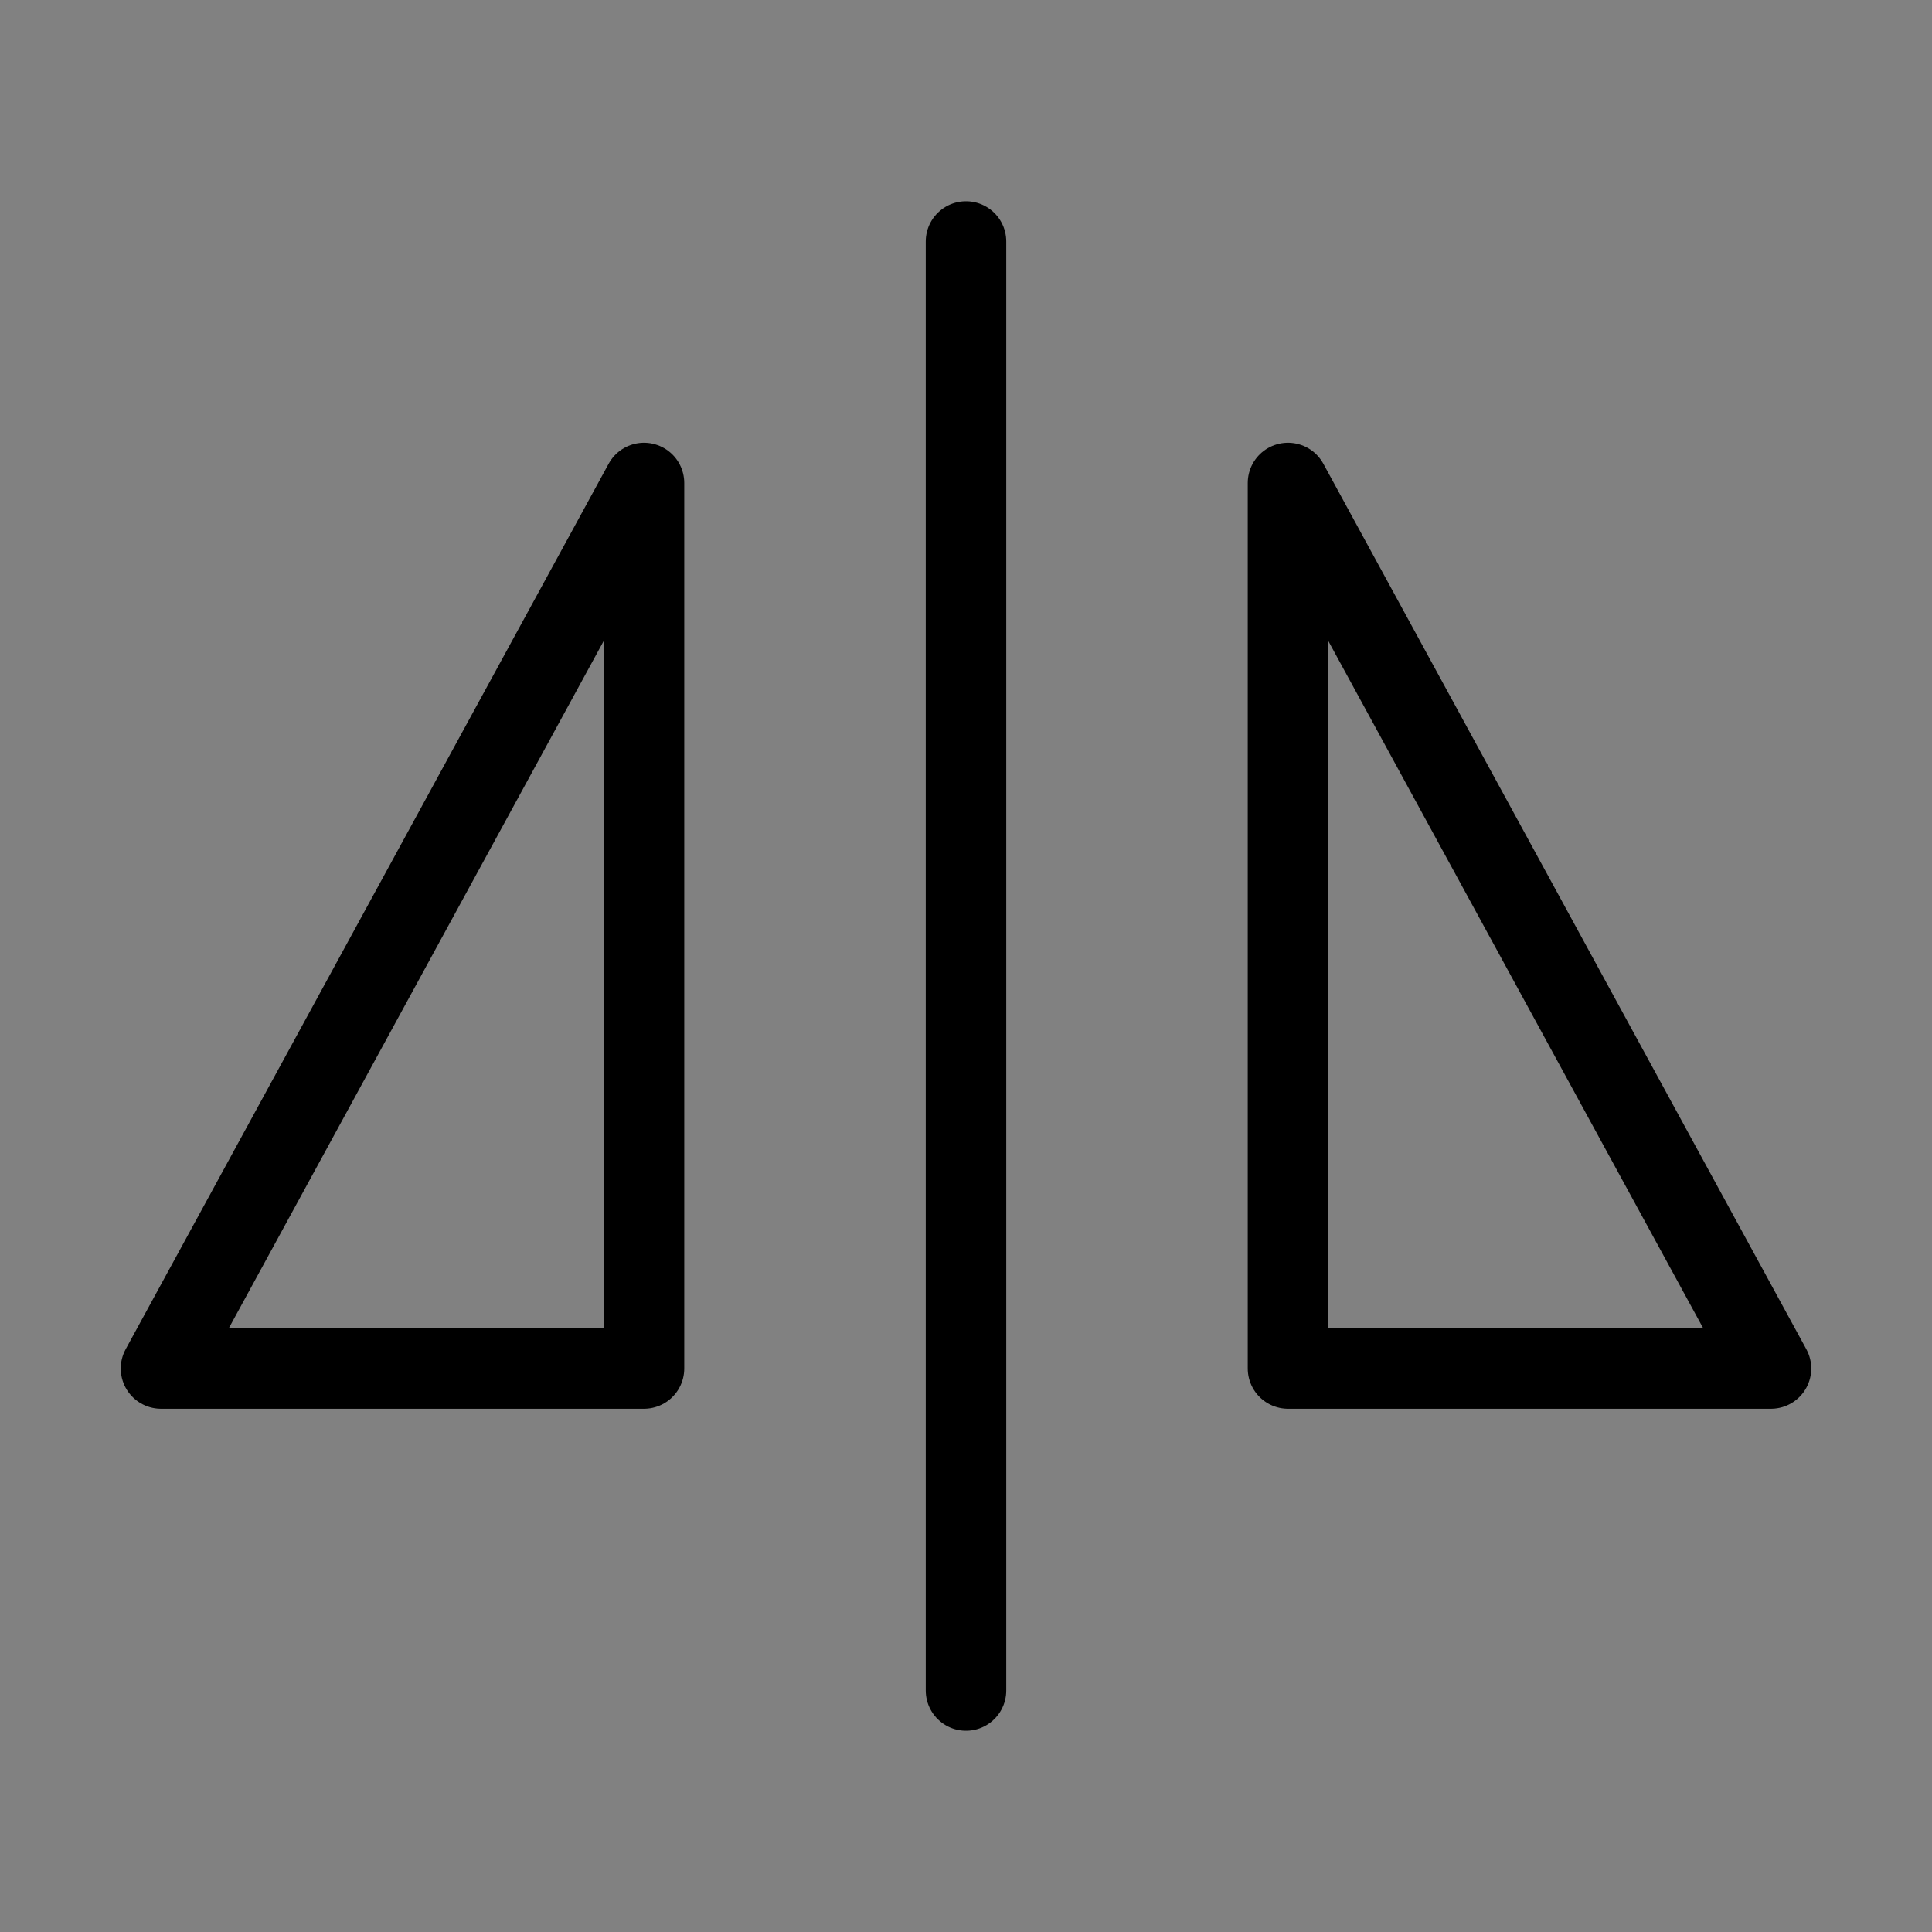
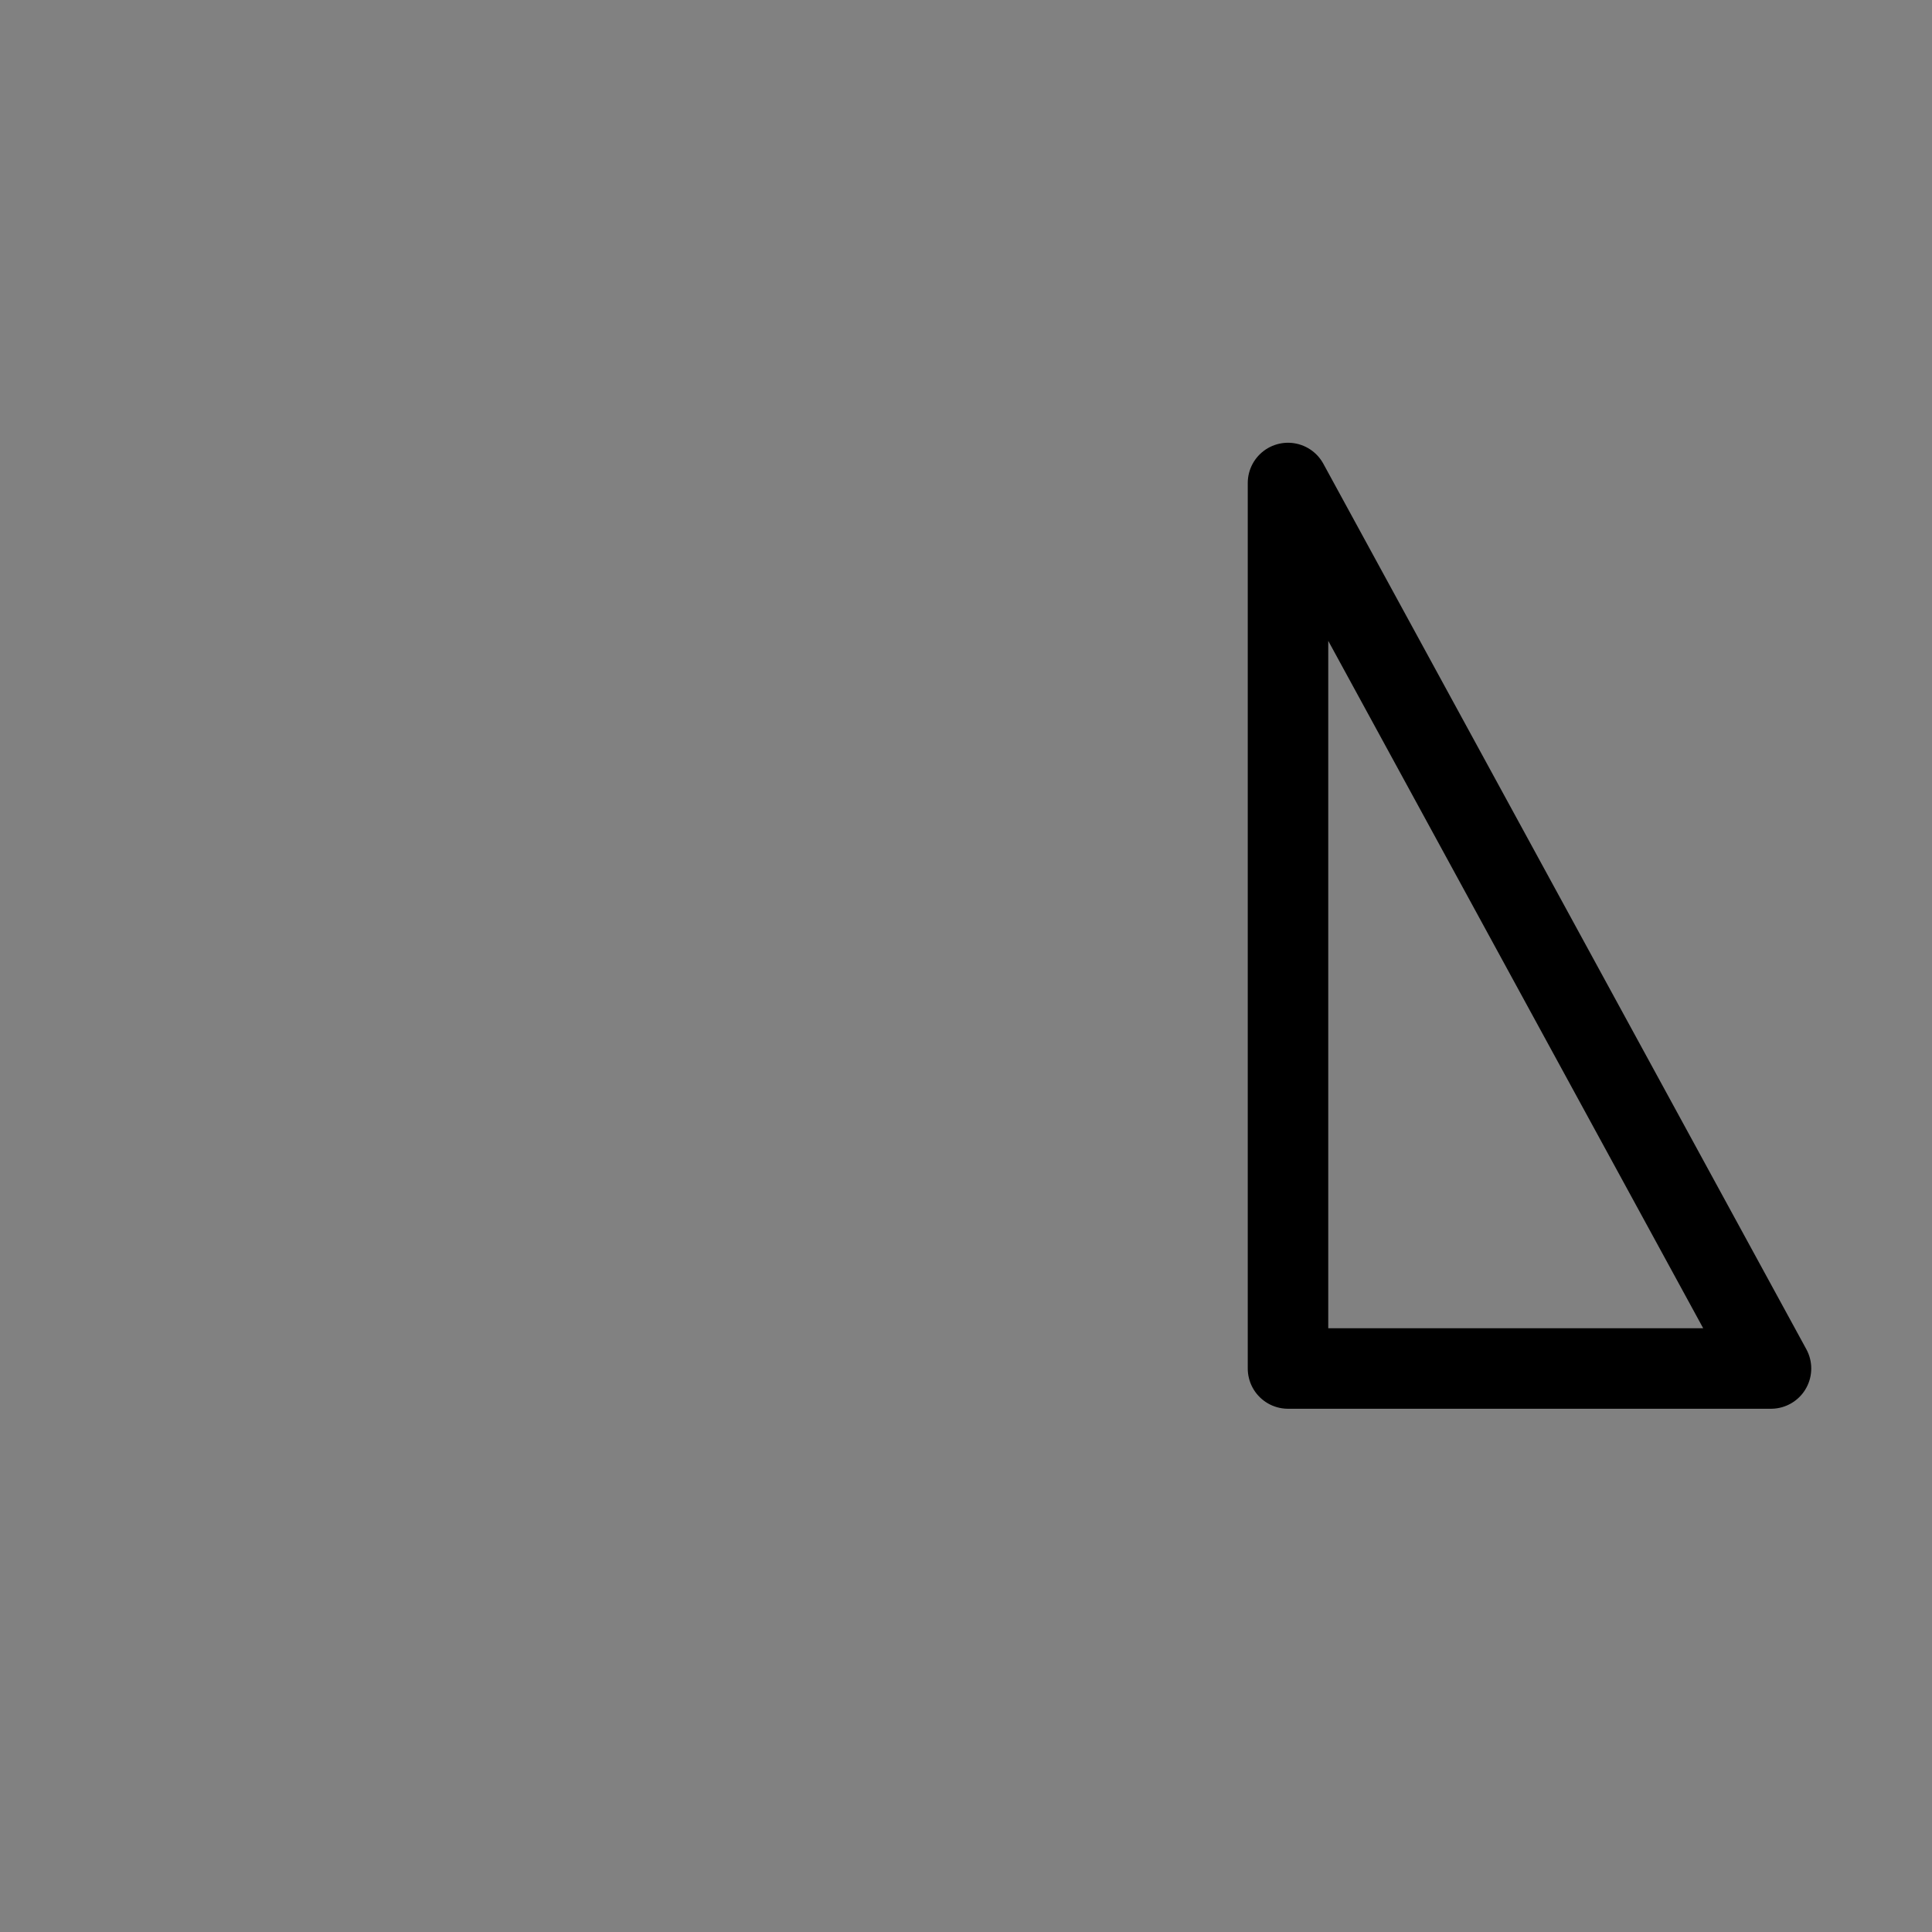
<svg xmlns="http://www.w3.org/2000/svg" viewBox="0 0 48 48" fill="none">
  <rect x="0" y="0" width="48" height="48" fill="#808080" stroke="none" />
  <rect width="48" height="48" fill="white" fill-opacity="0.01" />
-   <path d="M24 6V42" stroke="currentColor" stroke-width="2" stroke-linecap="round" stroke-linejoin="round" />
-   <path d="M4 34L16 12V34H4Z" fill="none" stroke="currentColor" stroke-width="2" stroke-linejoin="round" />
  <path d="M44 34H32V12L44 34Z" fill="none" stroke="currentColor" stroke-width="2" stroke-linejoin="round" />
</svg>